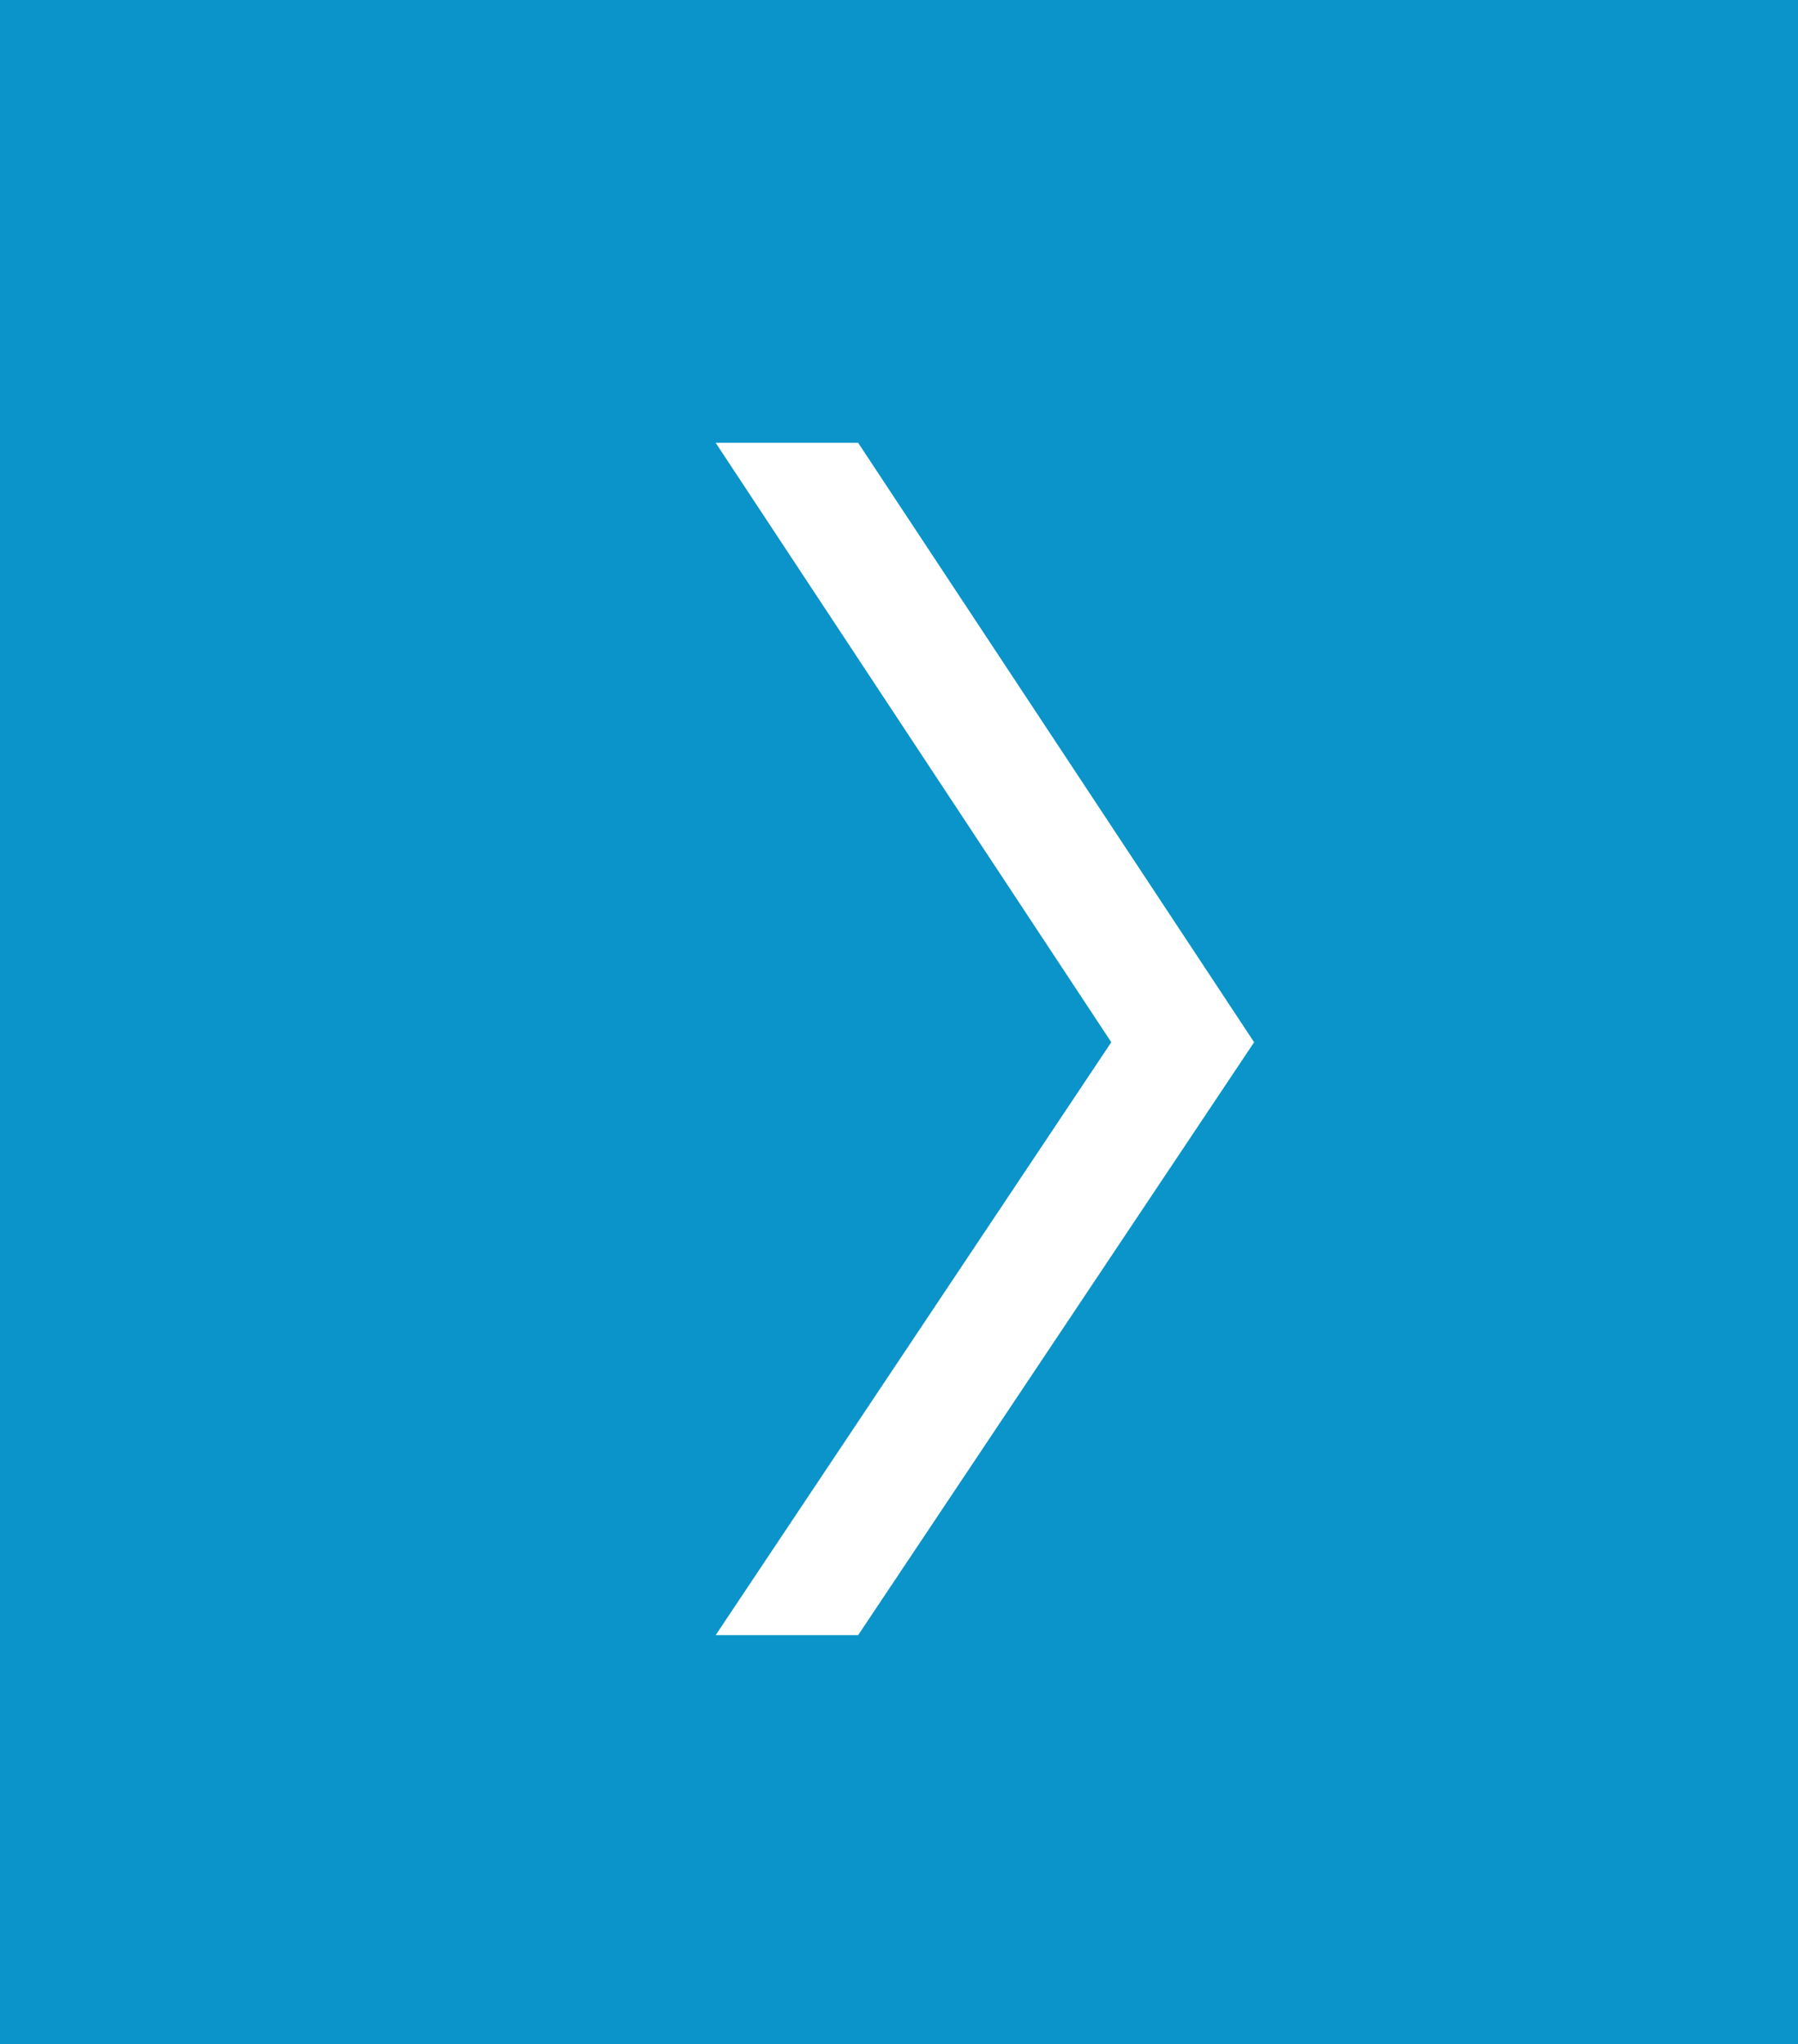
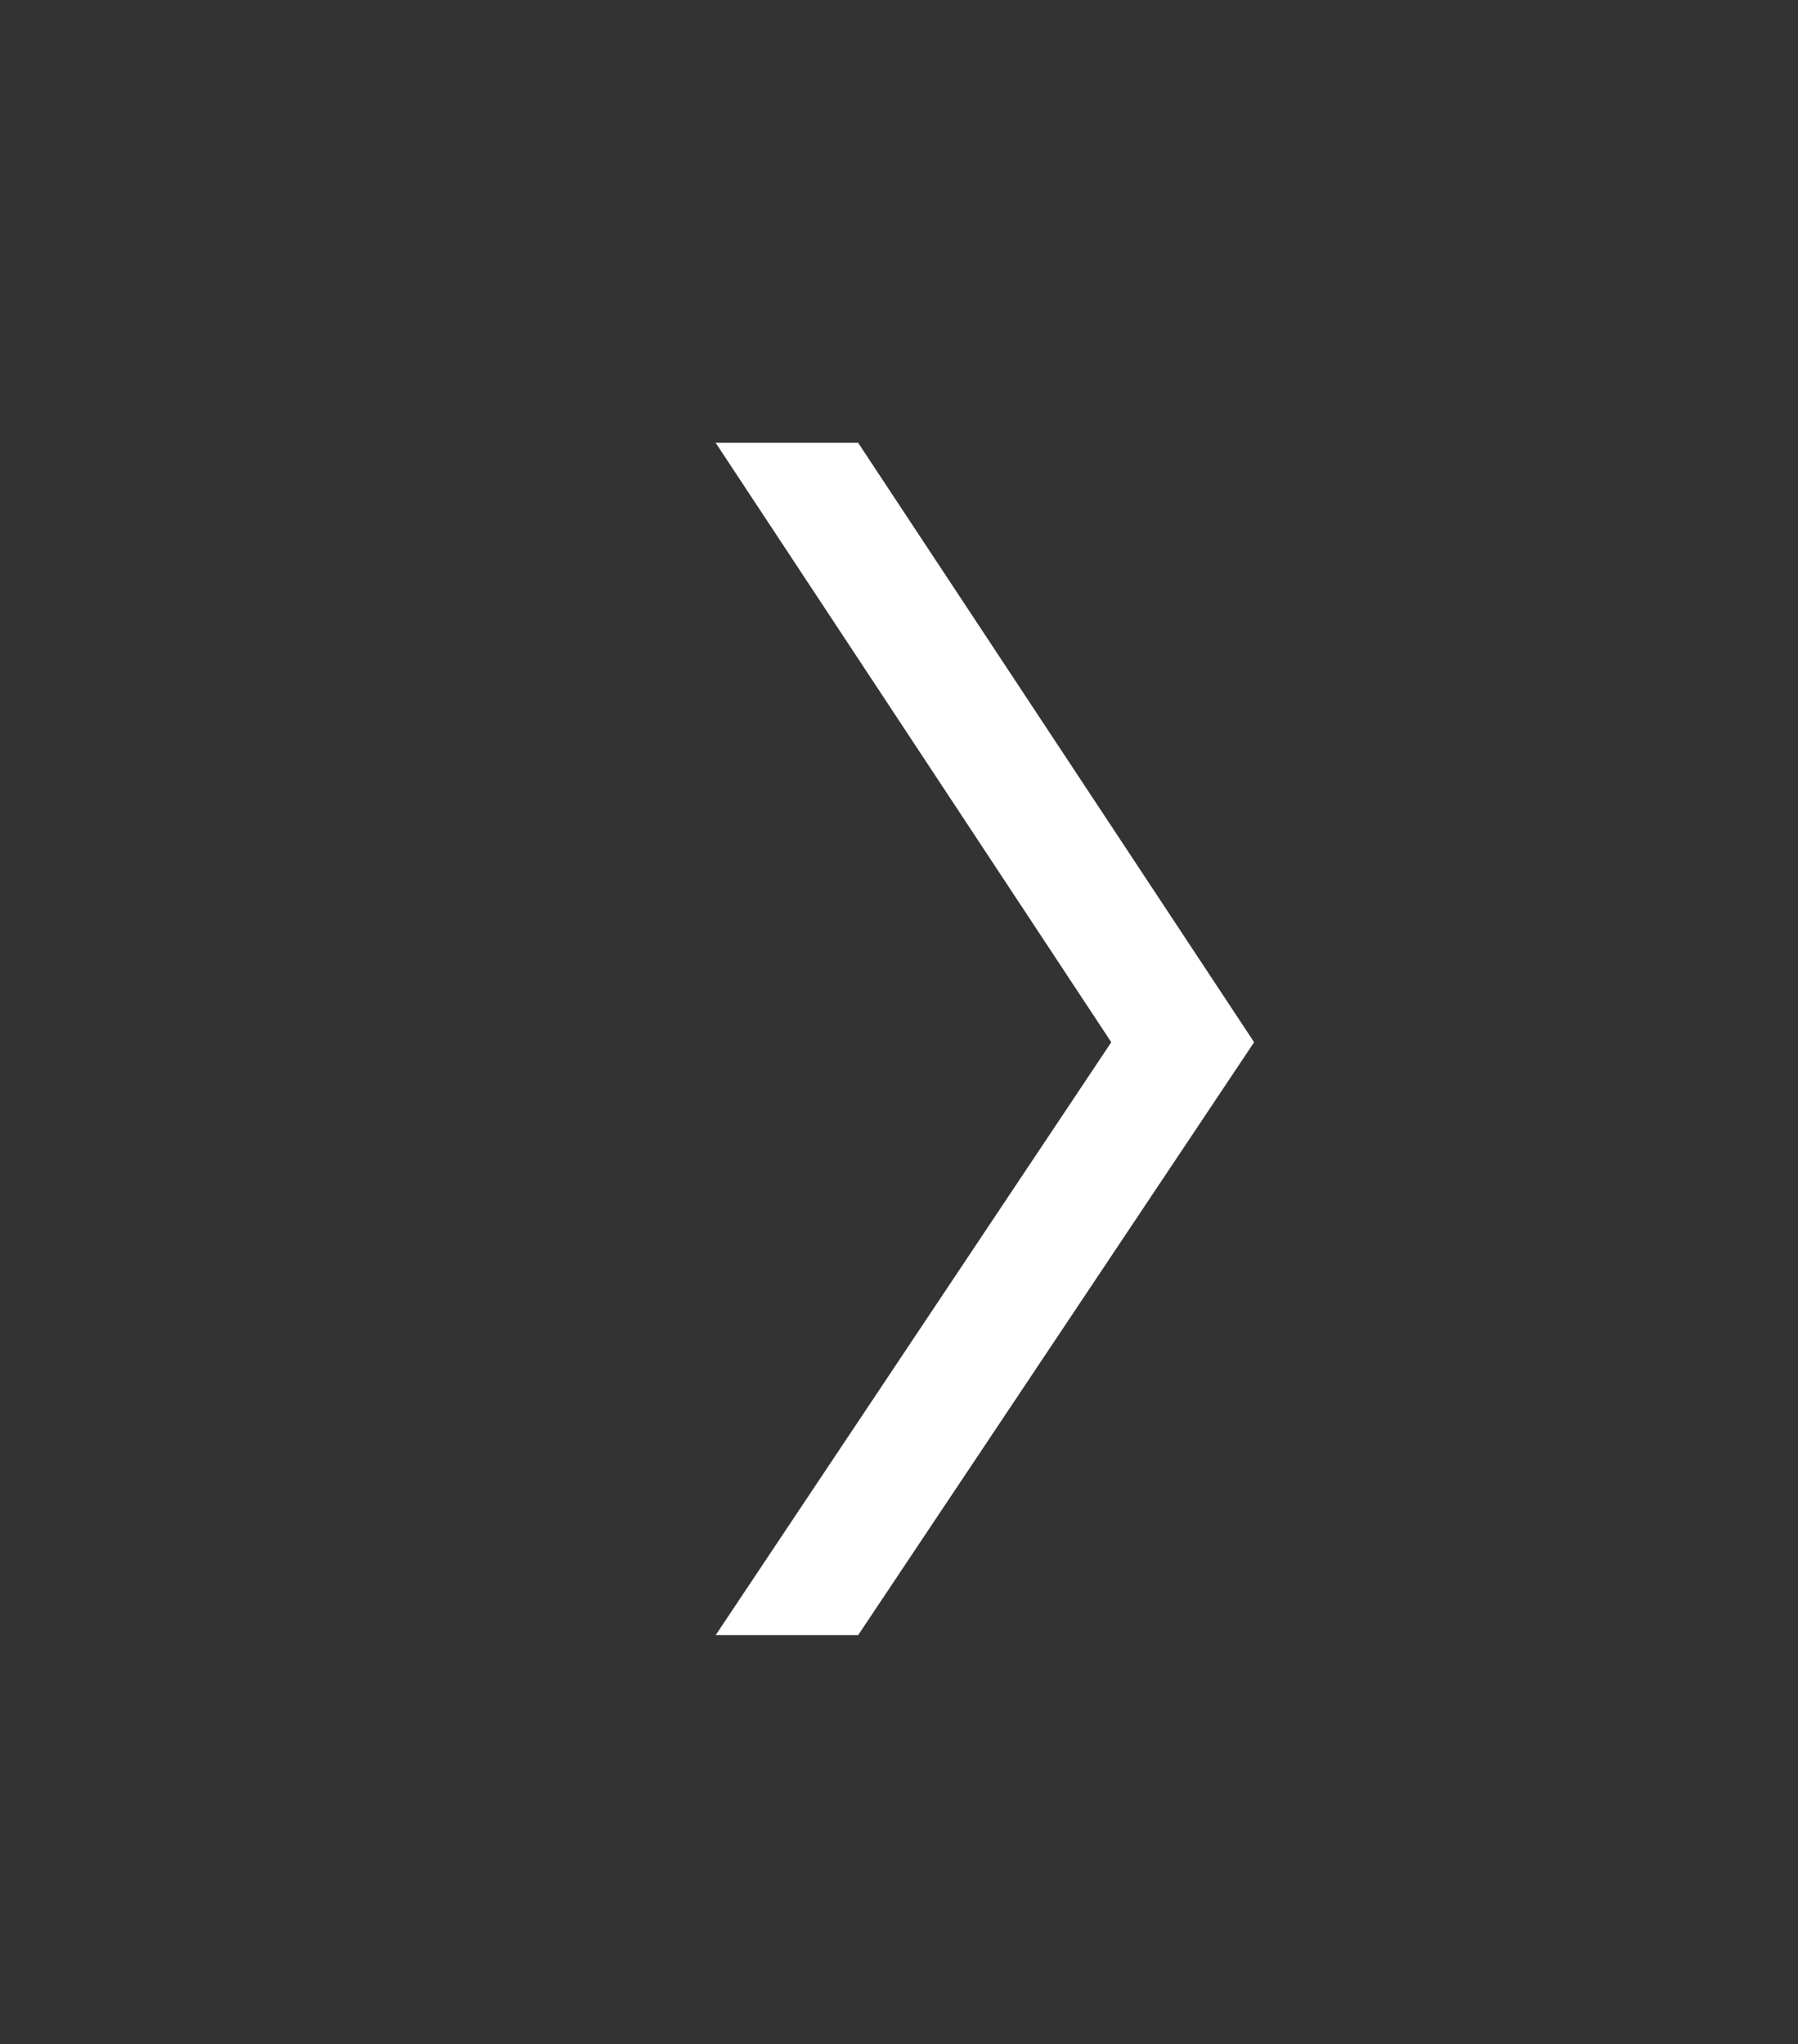
<svg xmlns="http://www.w3.org/2000/svg" id="Layer_1" data-name="Layer 1" width="49.72" height="56.51" viewBox="0 0 49.72 56.51">
  <rect x="0" y="0" width="49.72" height="56.51" fill="#333333" stroke="none" />
  <defs>
    <style>.cls-1{fill:#00adee;opacity:0.8;}.cls-2{fill:#fff;}</style>
  </defs>
  <title>slide-next</title>
-   <rect class="cls-1" width="49.72" height="56.51" transform="translate(49.72 56.51) rotate(180)" />
  <polygon class="cls-2" points="19.79 45.2 23.73 45.2 34.68 28.81 23.73 12.24 19.79 12.24 30.73 28.81 19.79 45.2" />
</svg>